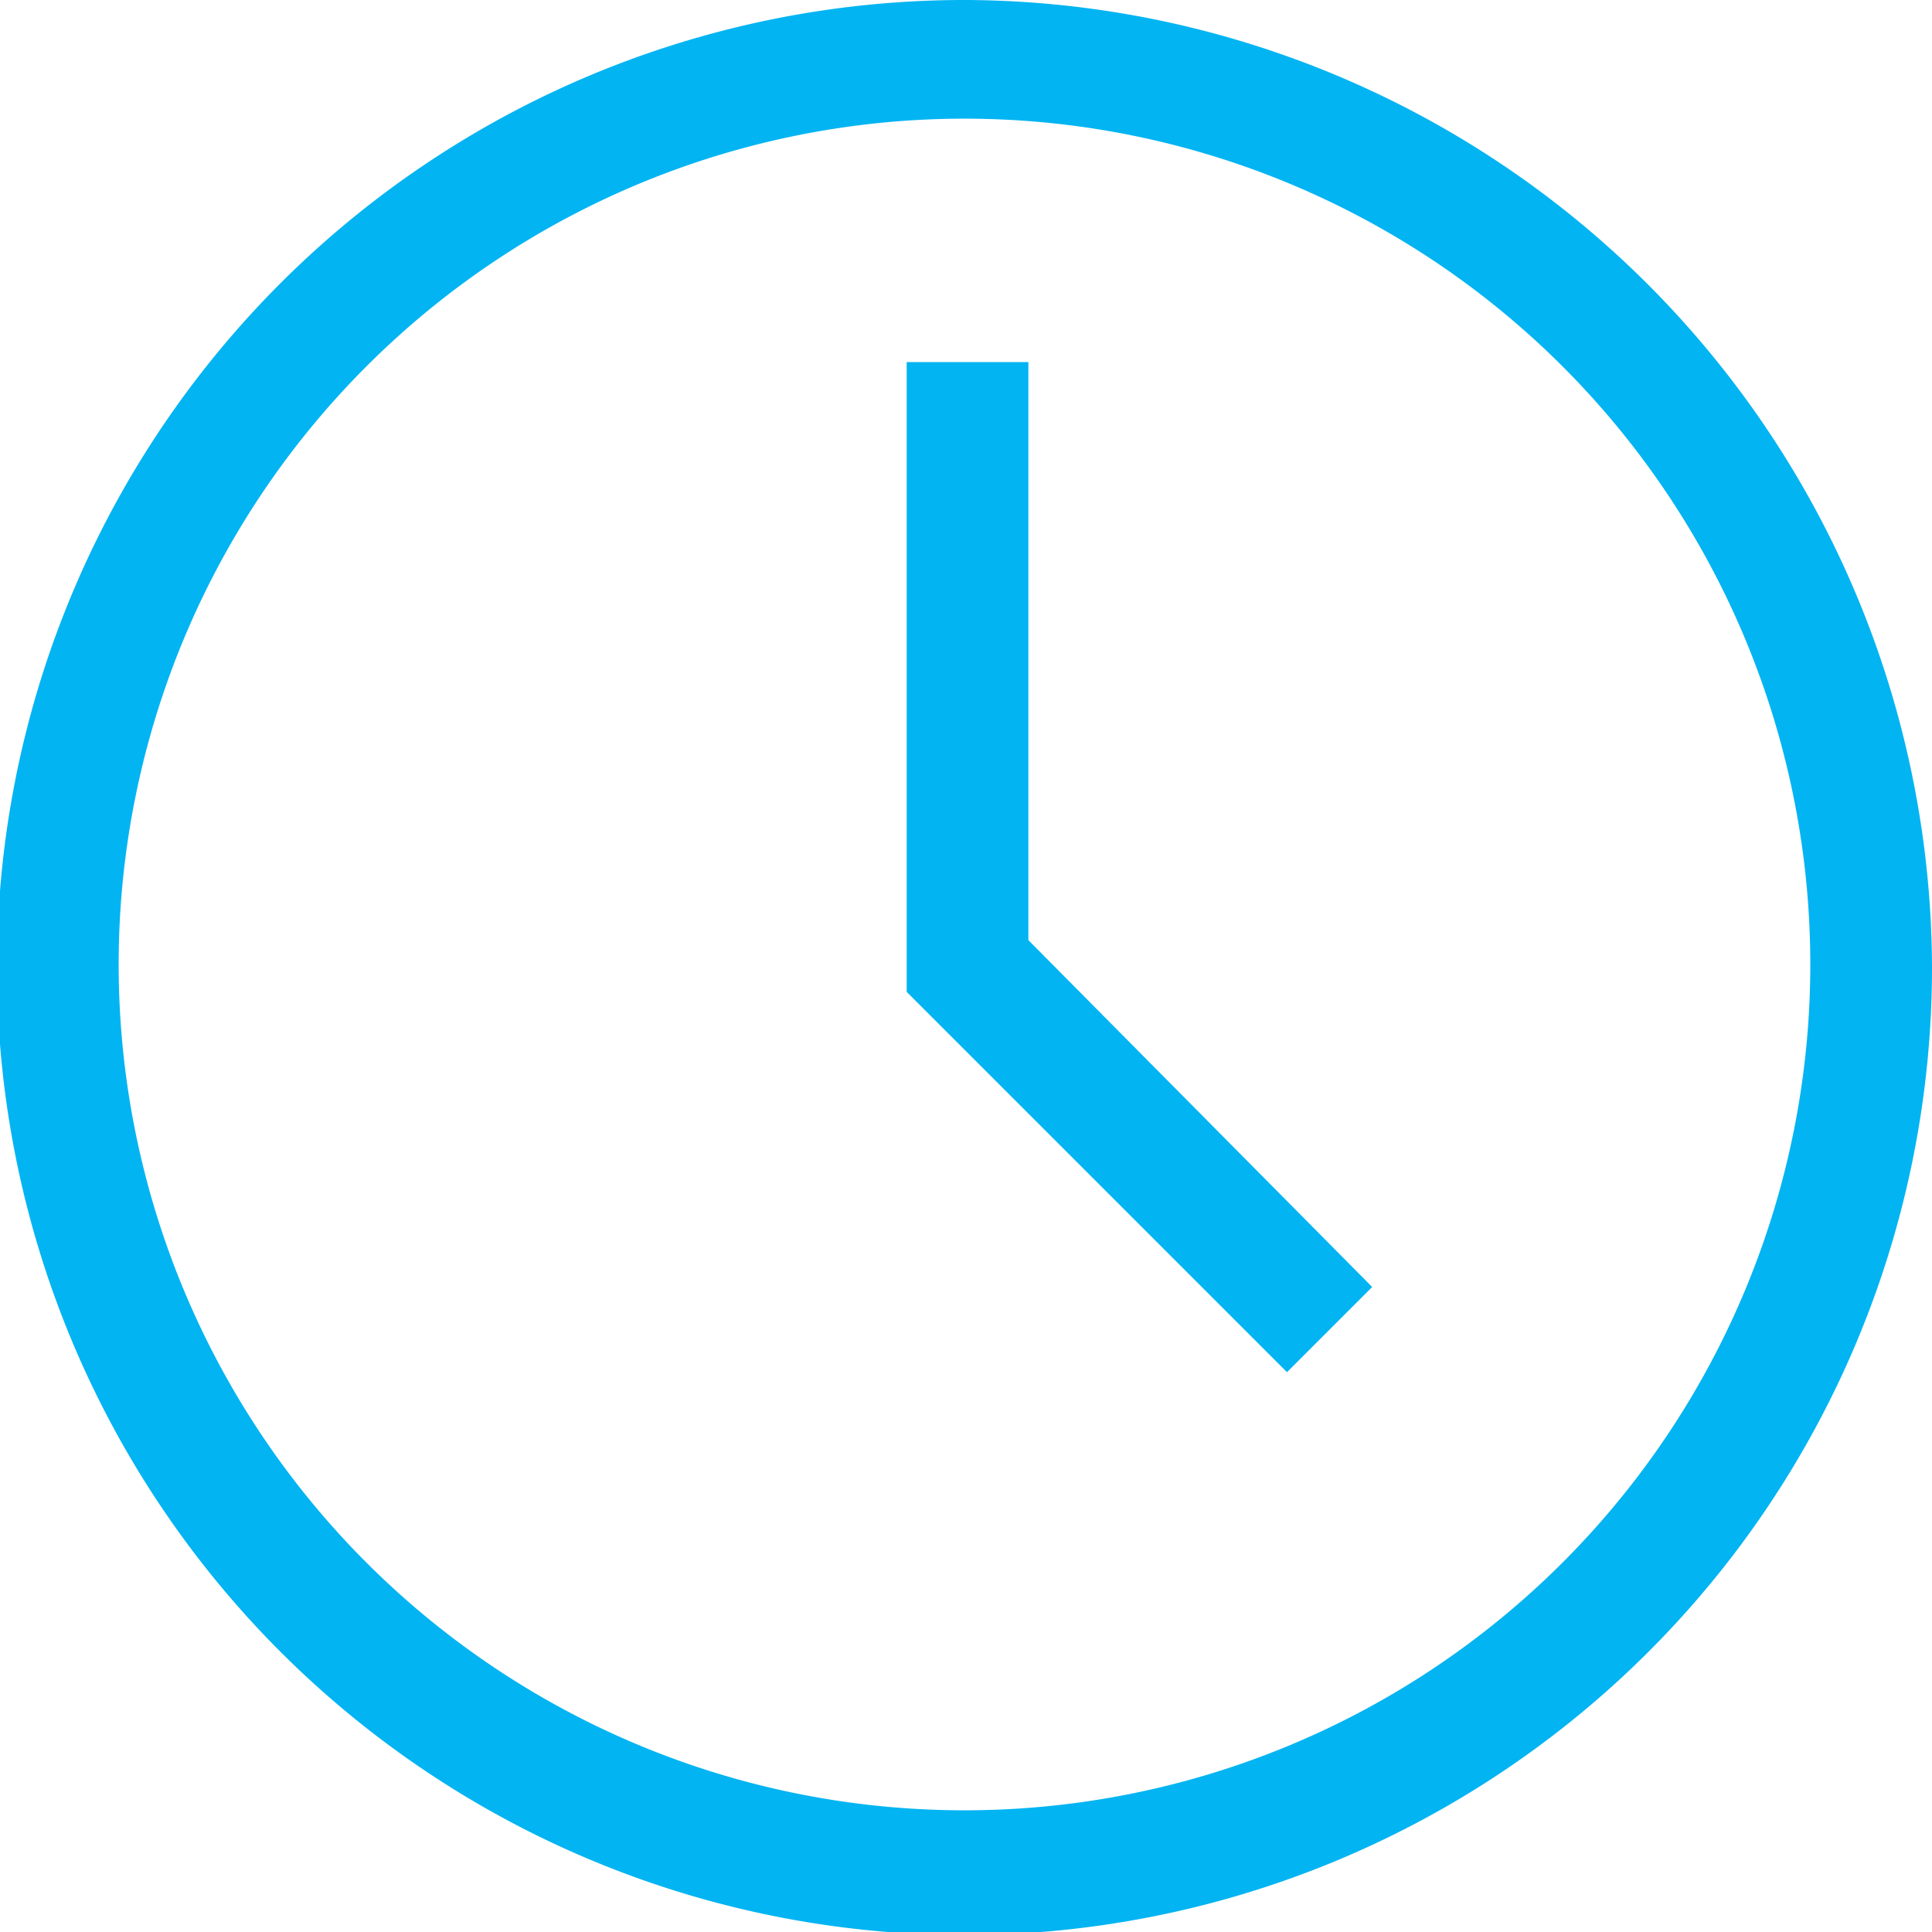
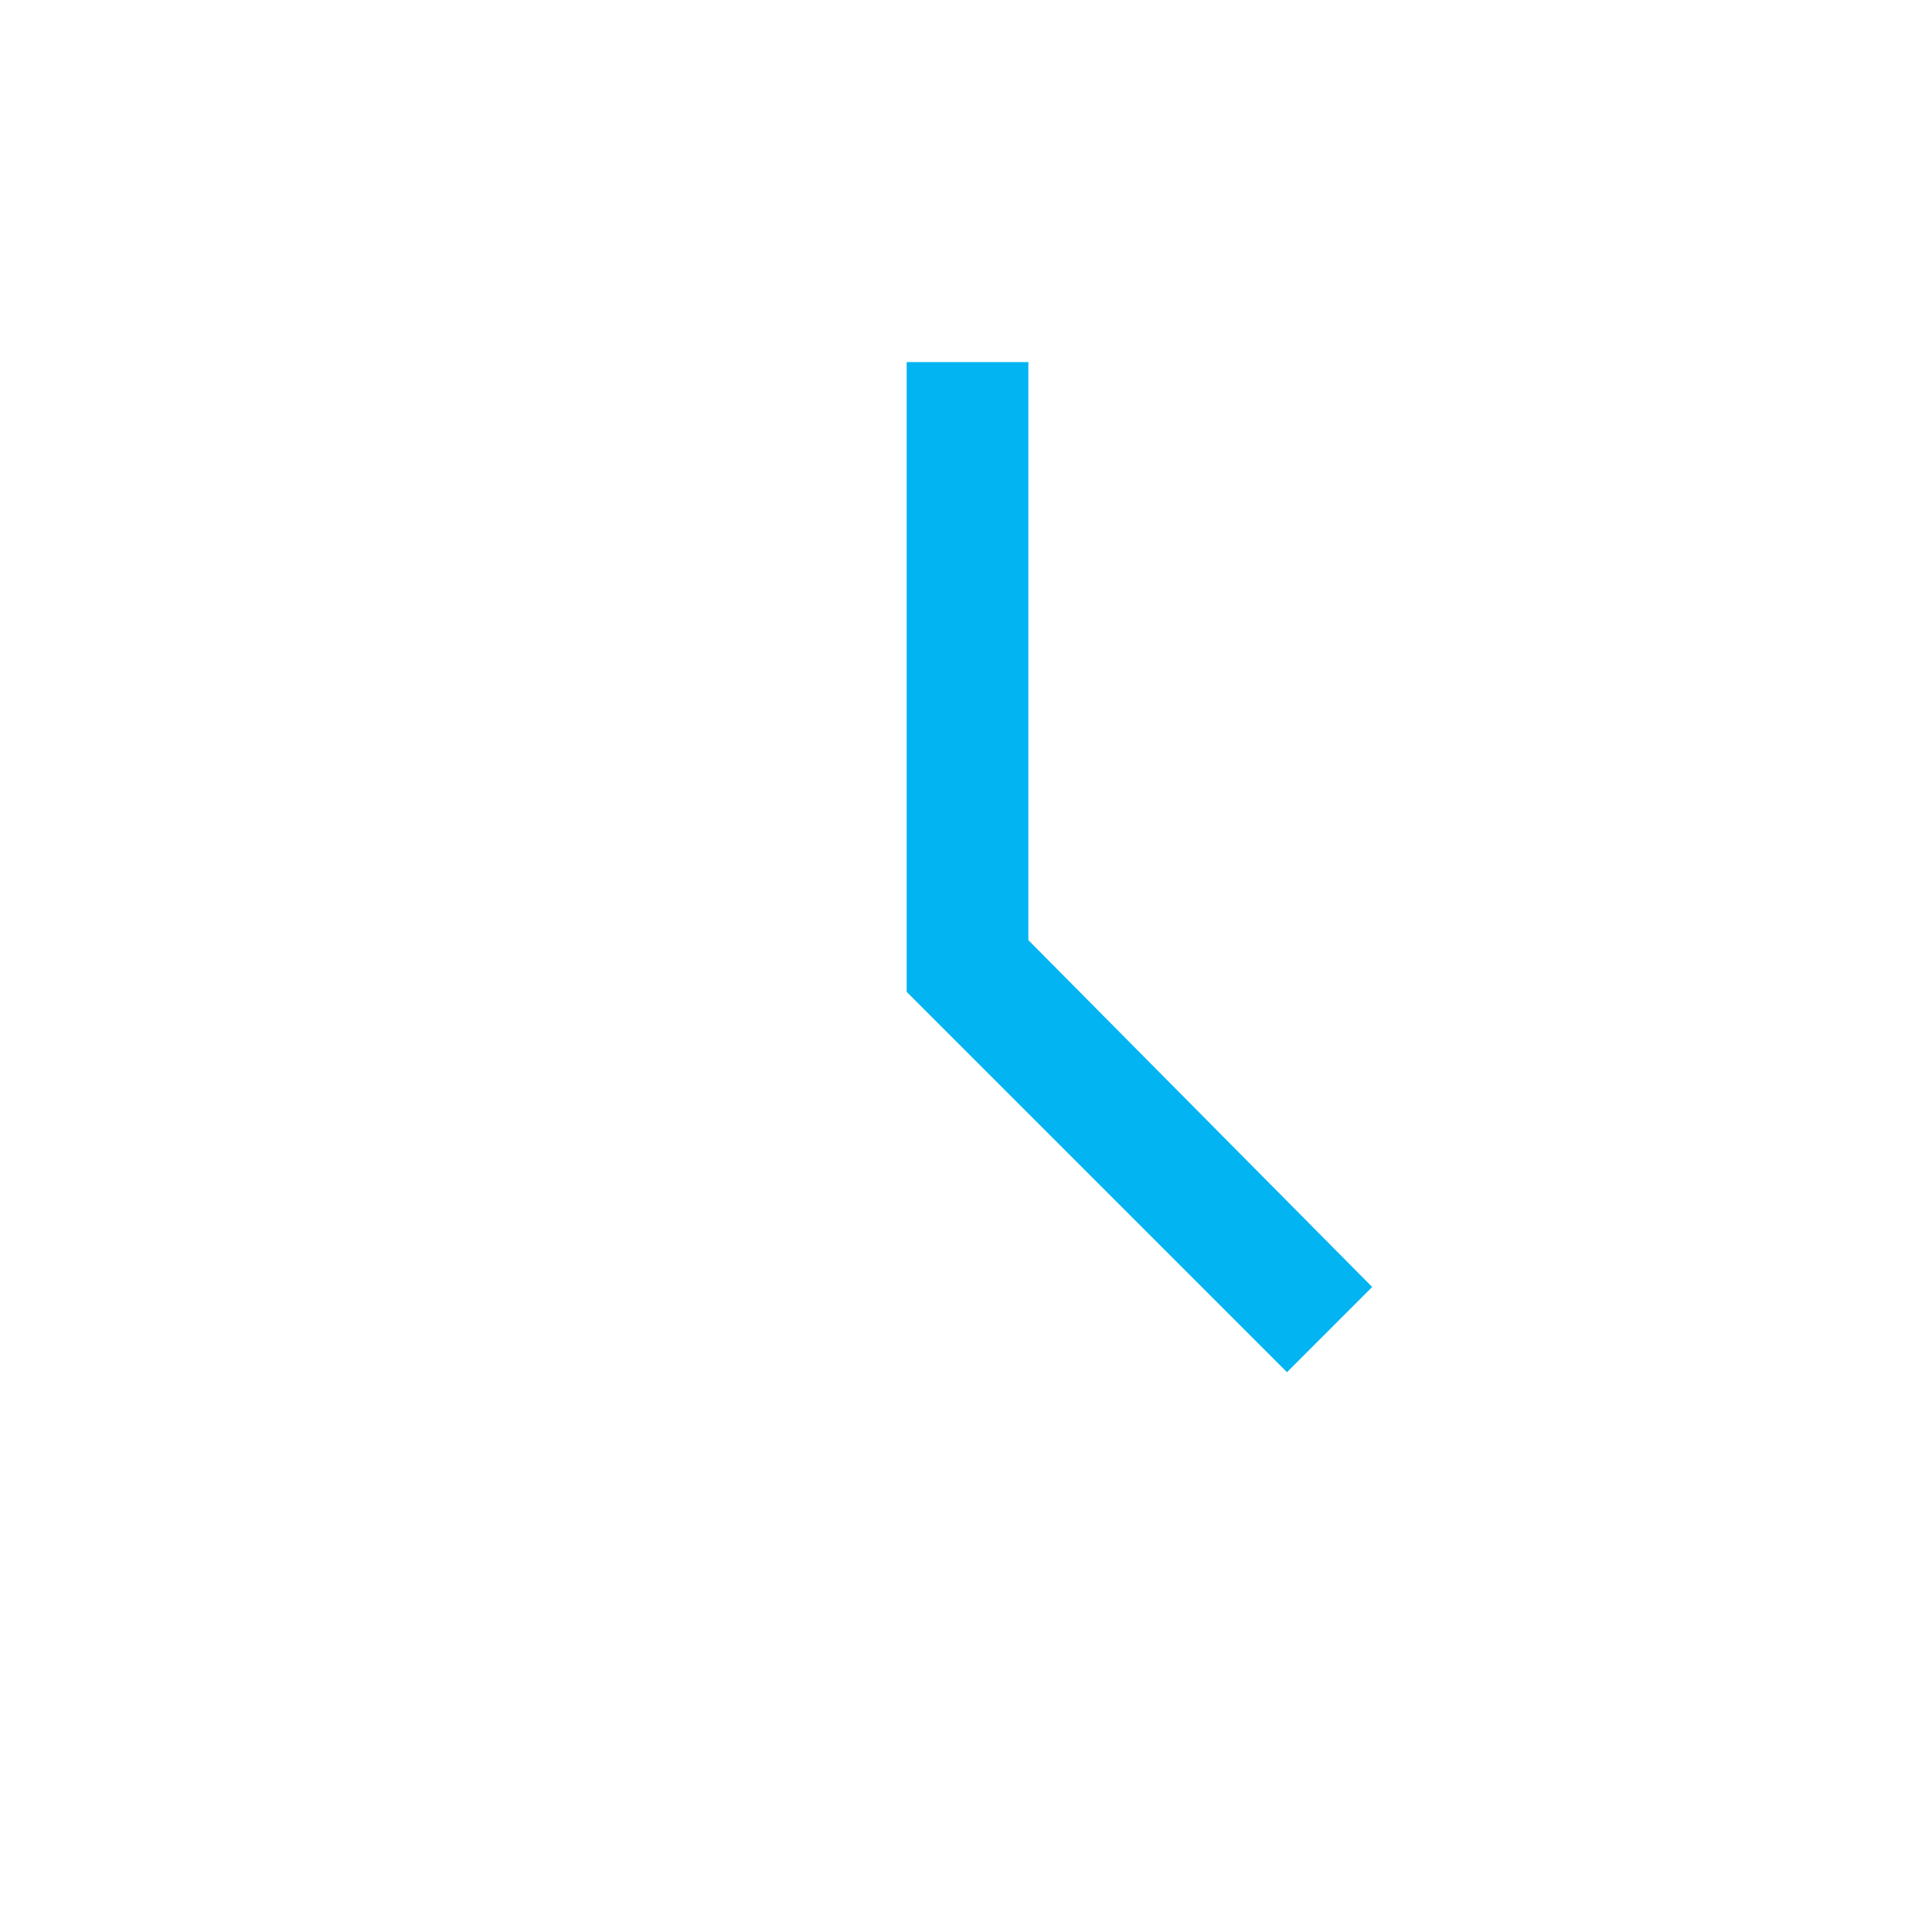
<svg xmlns="http://www.w3.org/2000/svg" id="Layer_1" data-name="Layer 1" viewBox="0 0 63.5 63.5">
  <defs>
    <style>.cls-1{fill:#02b4f2;}</style>
  </defs>
-   <path class="cls-1" d="M43.3,11A31.8,31.8,0,1,0,75,42.8,31.9,31.9,0,0,0,43.3,11Zm0,59.5A27.8,27.8,0,1,1,71,42.8,27.8,27.8,0,0,1,43.3,70.5Z" transform="translate(-11.5 -11)" />
  <path class="cls-1" d="M45.3,22.9h-4V43.6L53.8,56.1l2.8-2.8L45.3,41.9Z" transform="translate(-11.5 -11)" />
</svg>